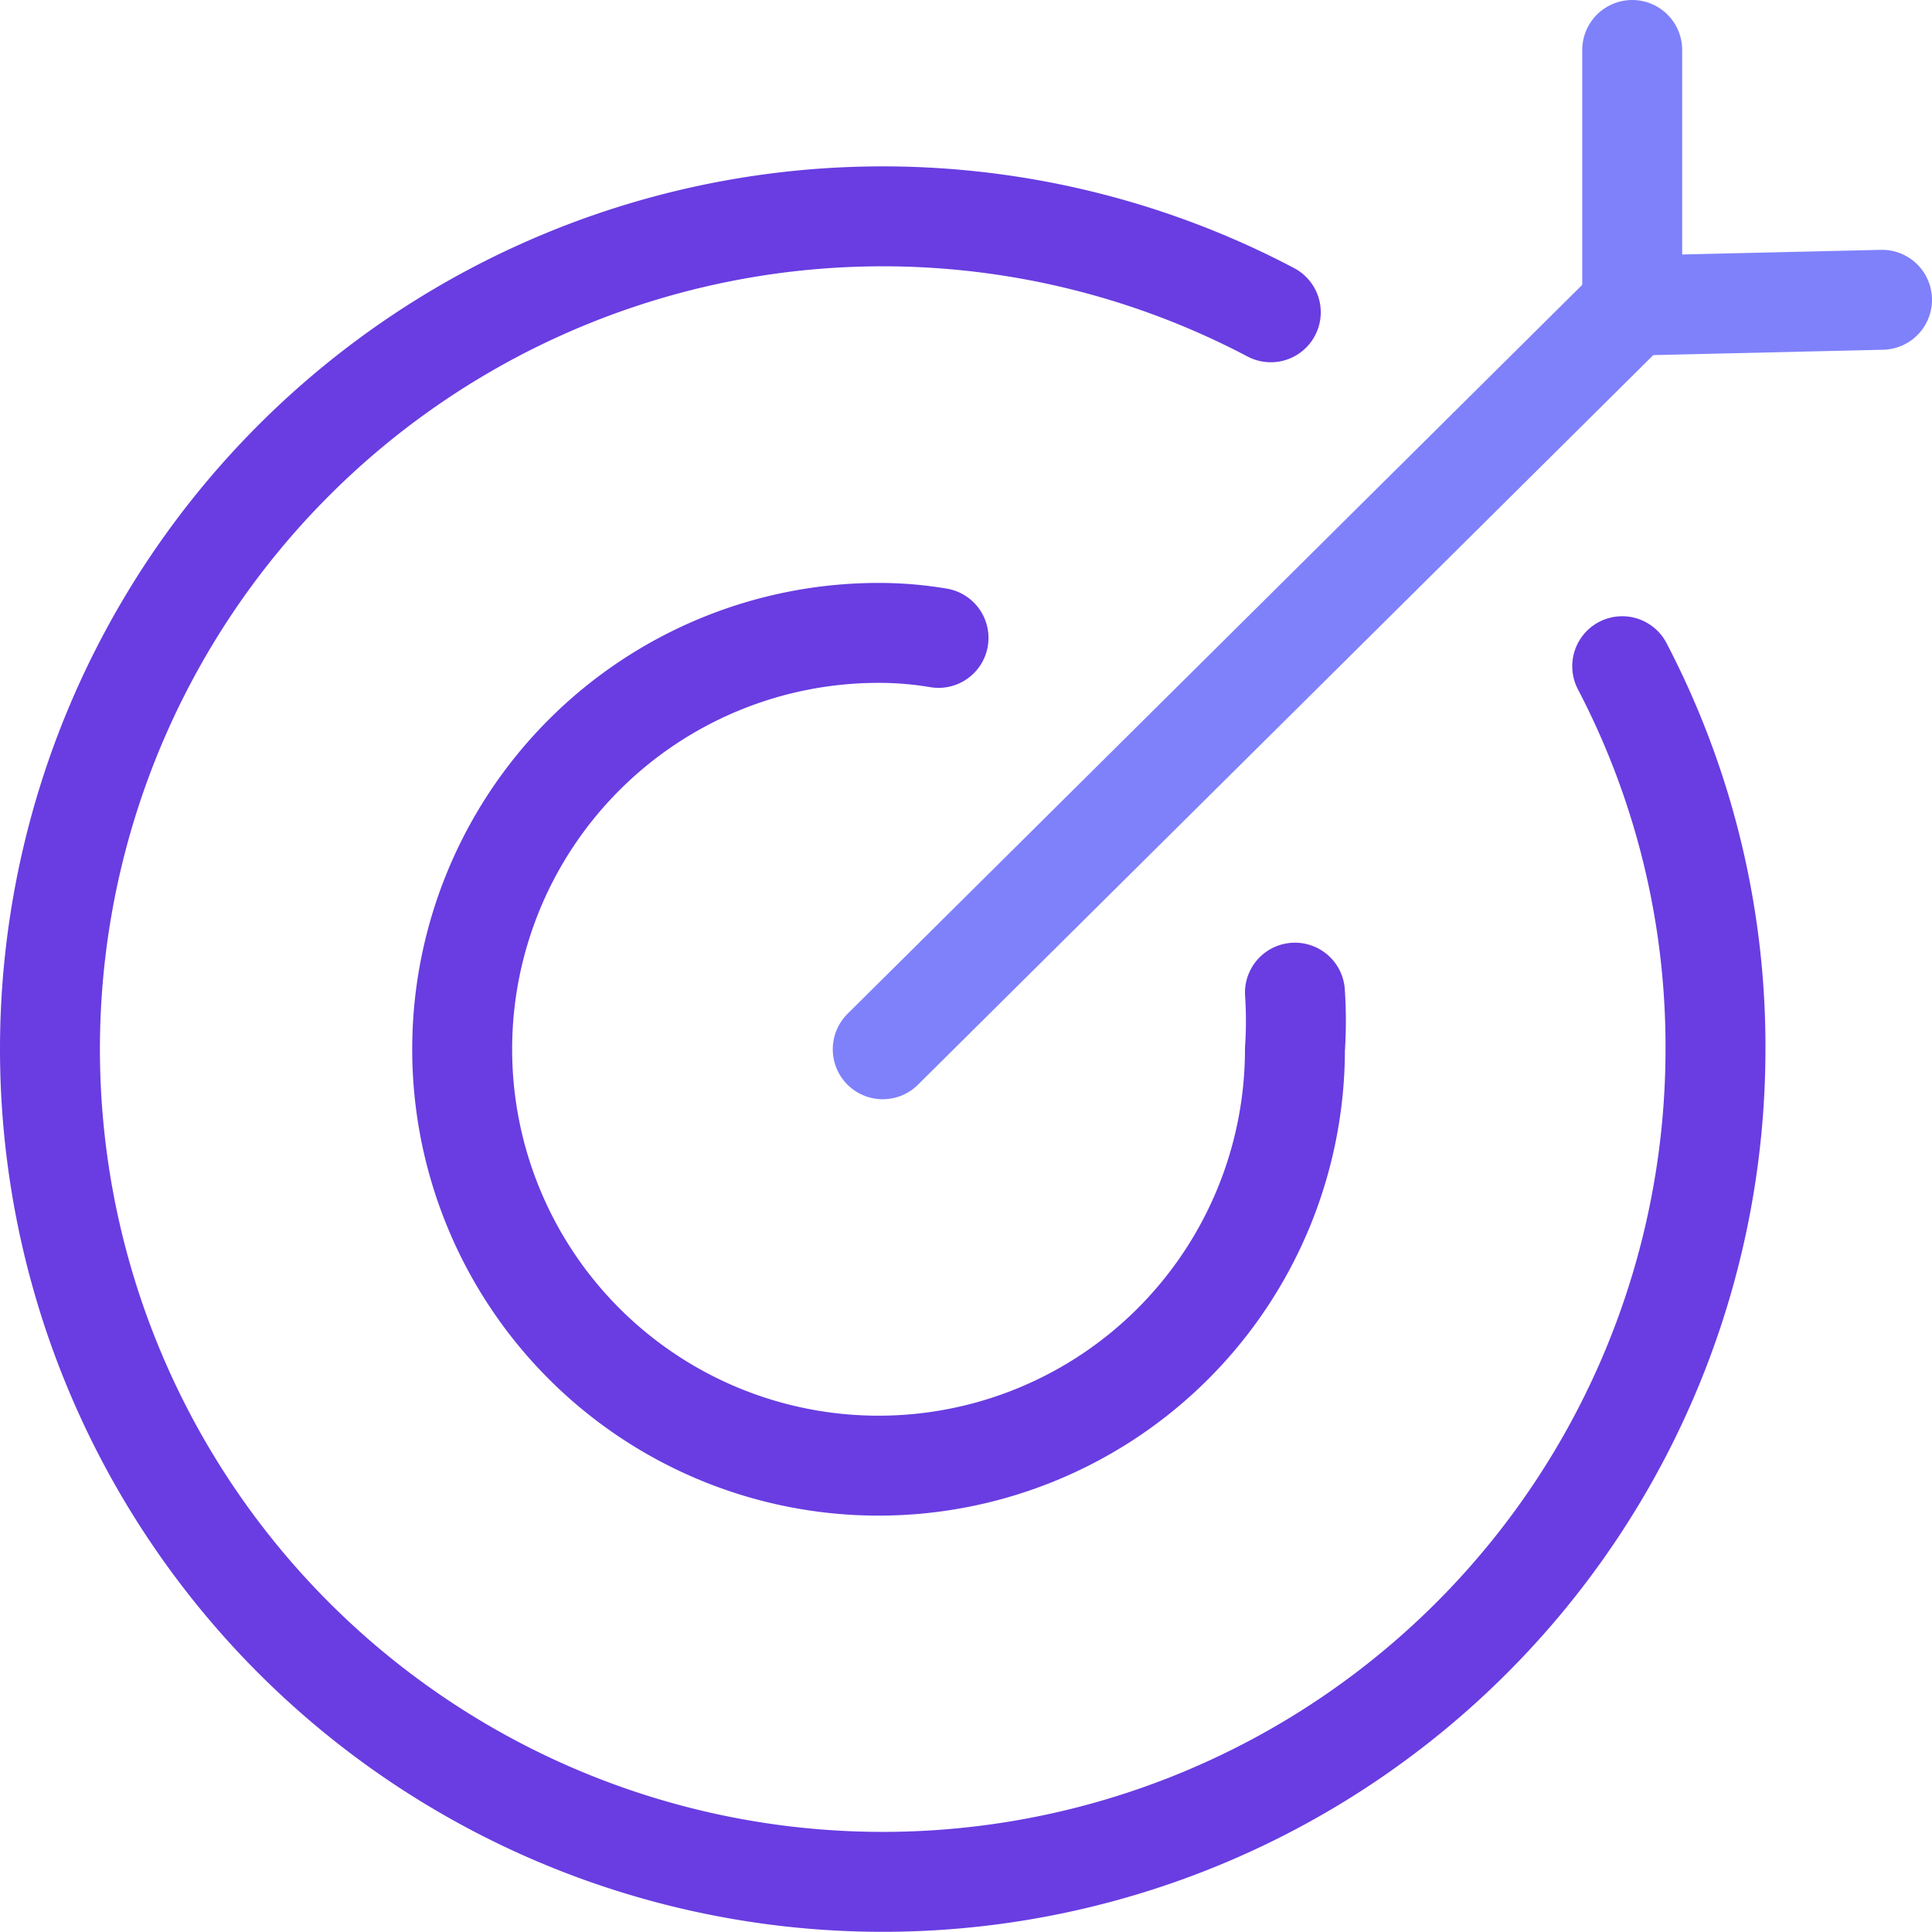
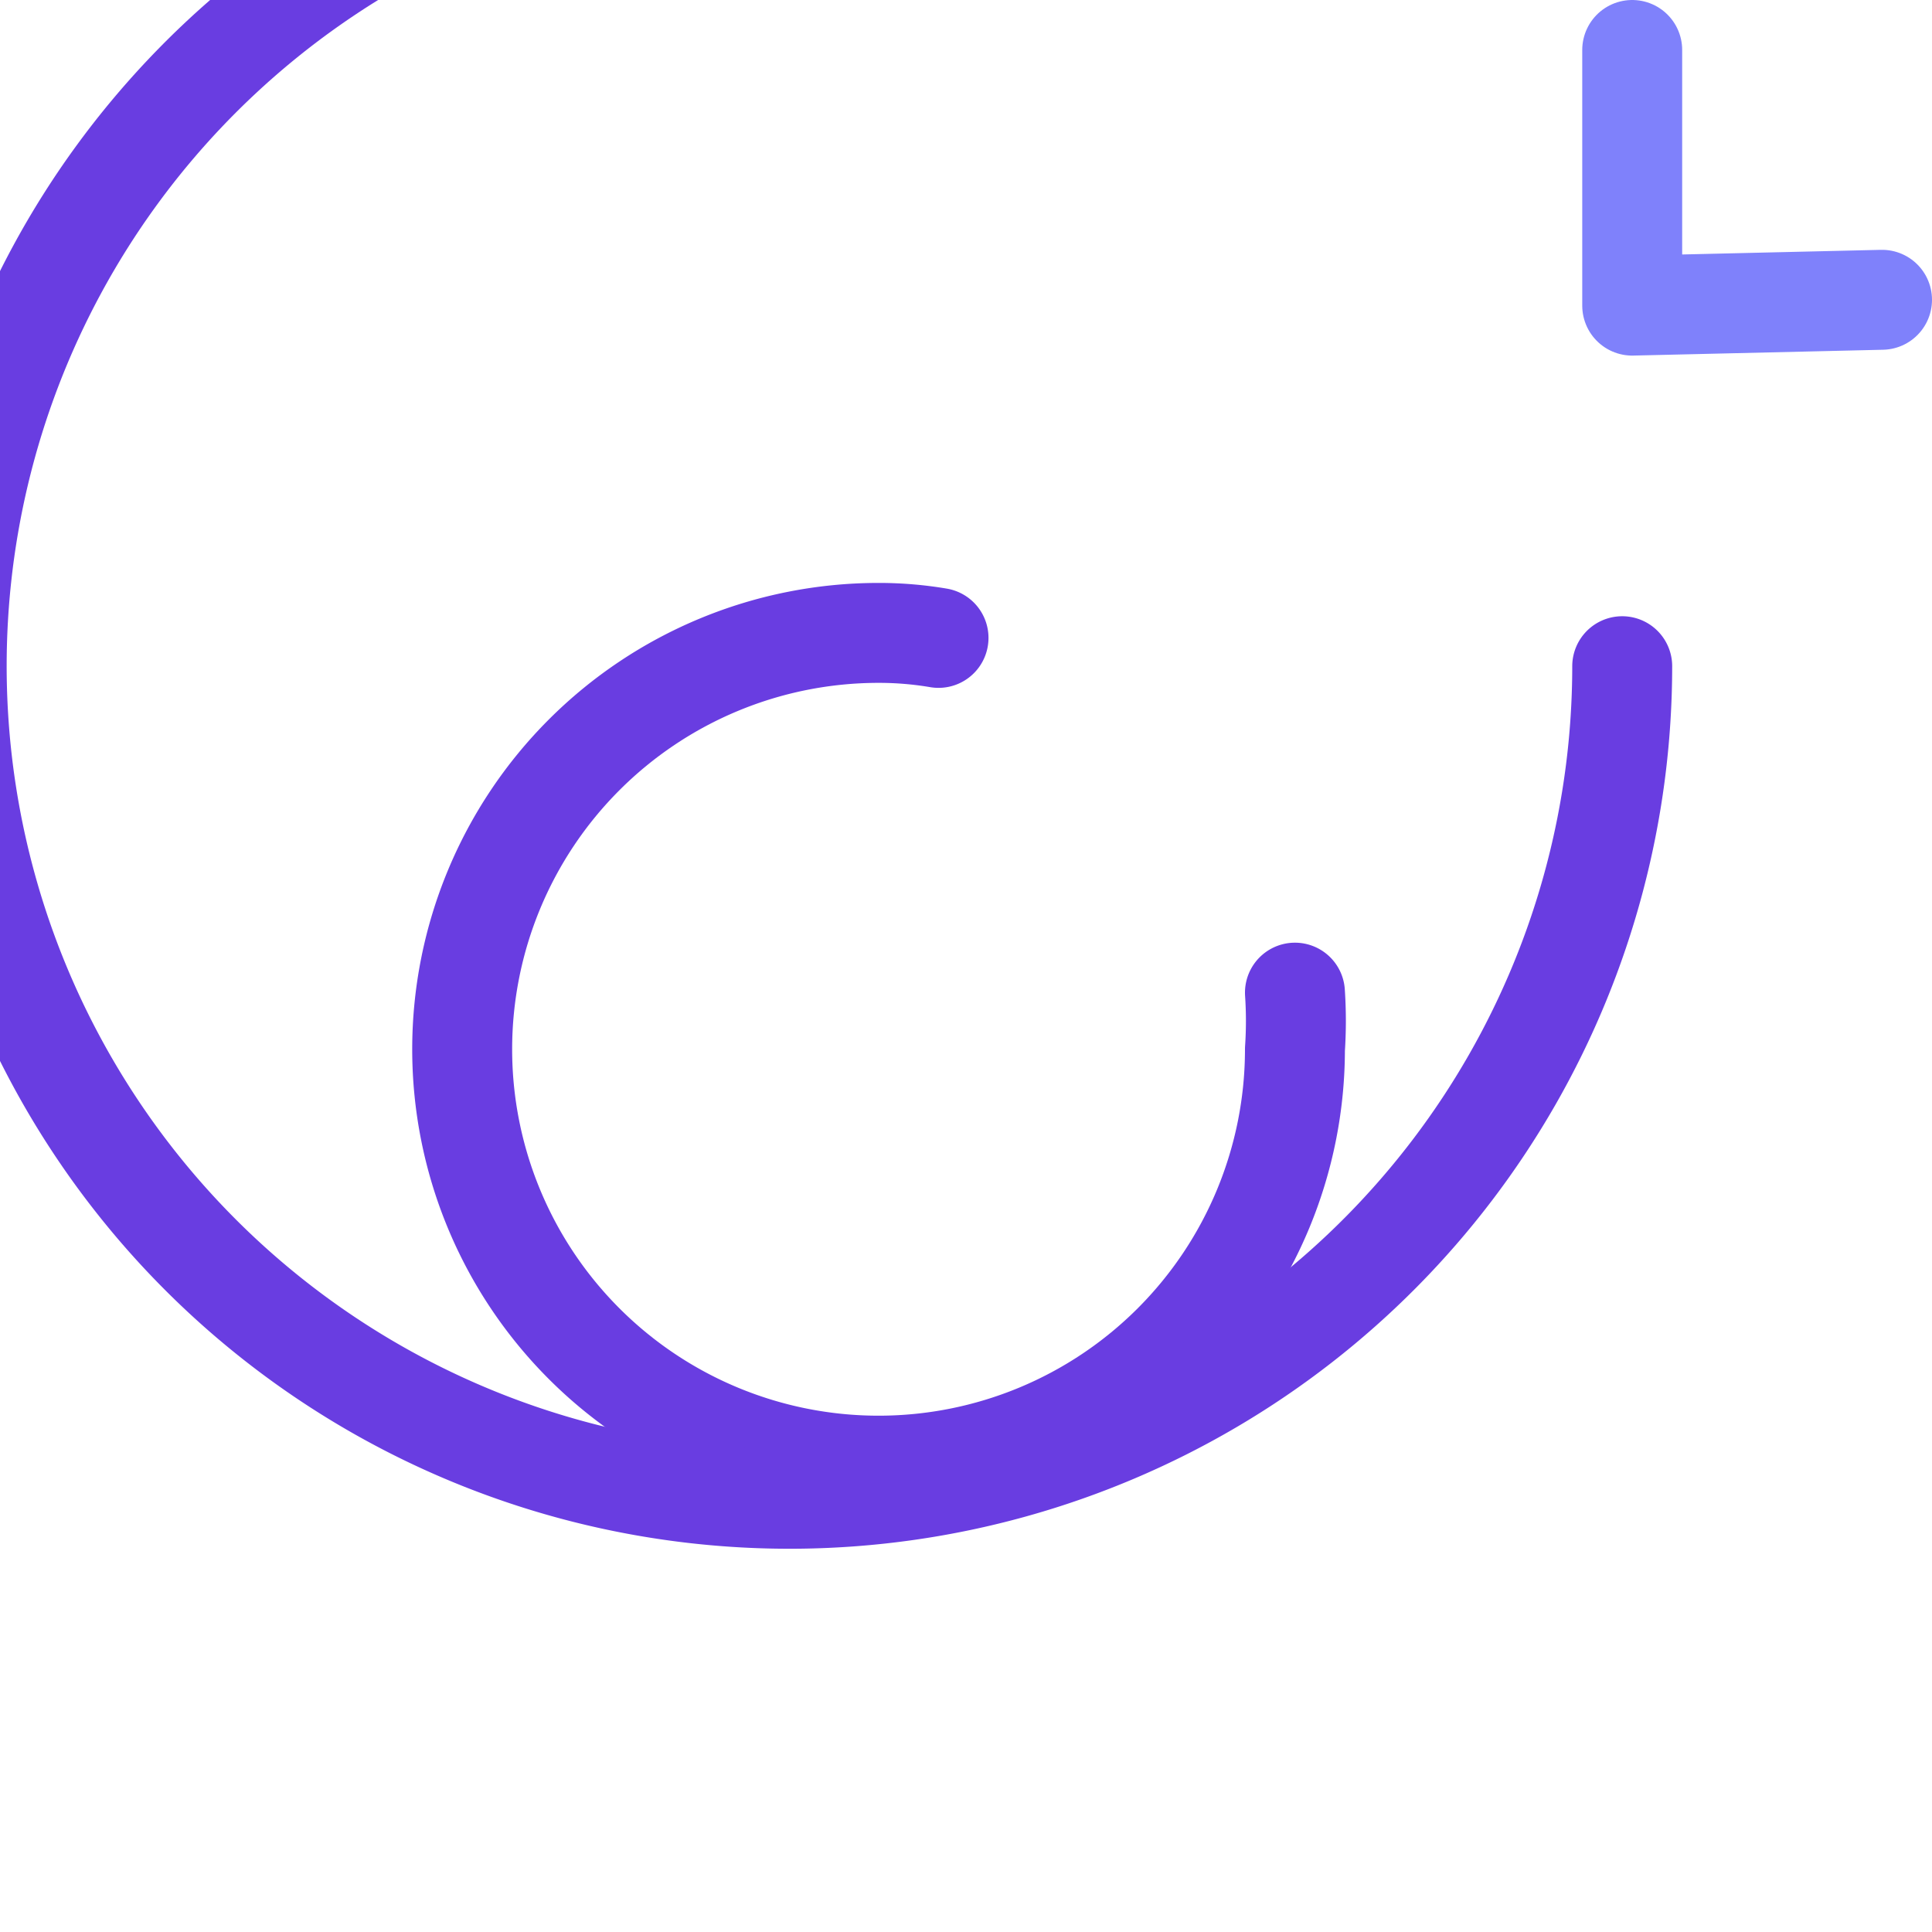
<svg xmlns="http://www.w3.org/2000/svg" viewBox="0 0 23.2 23.2">
  <defs>
    <style>.cls-1,.cls-2{fill:none;stroke-linecap:round;stroke-linejoin:round;stroke-width:1.2px;}.cls-1{stroke:#693de1;}.cls-2{stroke:#7f81fb;}</style>
  </defs>
  <title>Asset 11</title>
  <g id="Layer_2" data-name="Layer 2">
    <g id="Layer_1-2" data-name="Layer 1">
      <path class="cls-1" d="M15.55,11.92a5.06,5.06,0,0,1,0,.68,5,5,0,1,1-5-5,4.28,4.28,0,0,1,.72.06" />
-       <path class="cls-1" d="M19.48,8A9.86,9.86,0,0,1,20.6,12.6a10,10,0,1,1-5.34-8.85" />
-       <line class="cls-2" x1="10.6" y1="12.6" x2="19.6" y2="3.67" />
+       <path class="cls-1" d="M19.48,8a10,10,0,1,1-5.34-8.85" />
      <polyline class="cls-2" points="19.6 0.6 19.6 3.67 22.6 3.6" />
    </g>
  </g>
</svg>